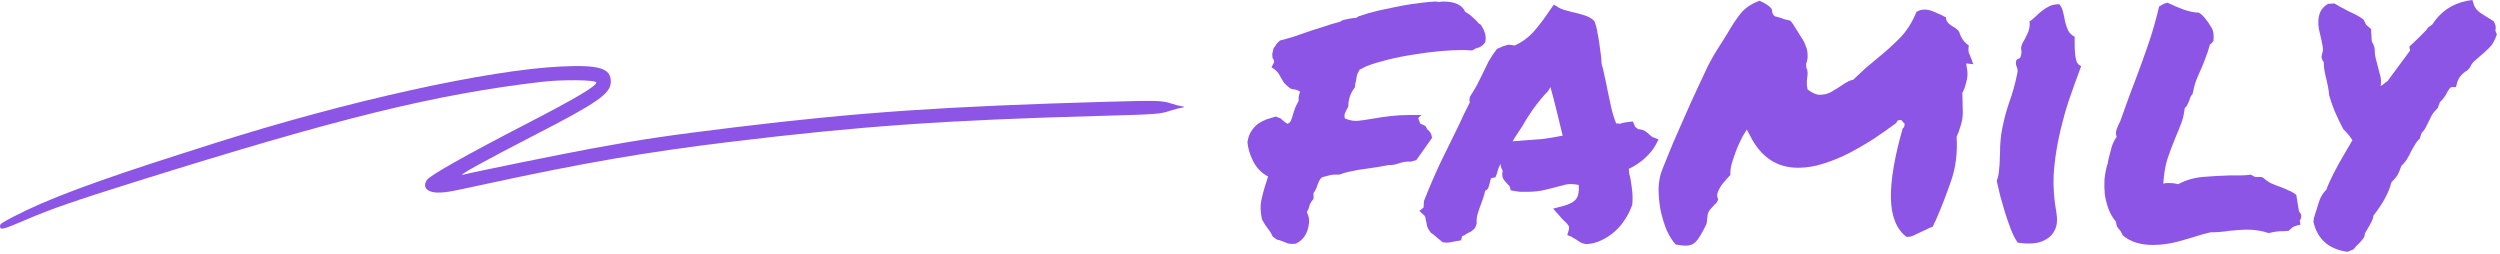
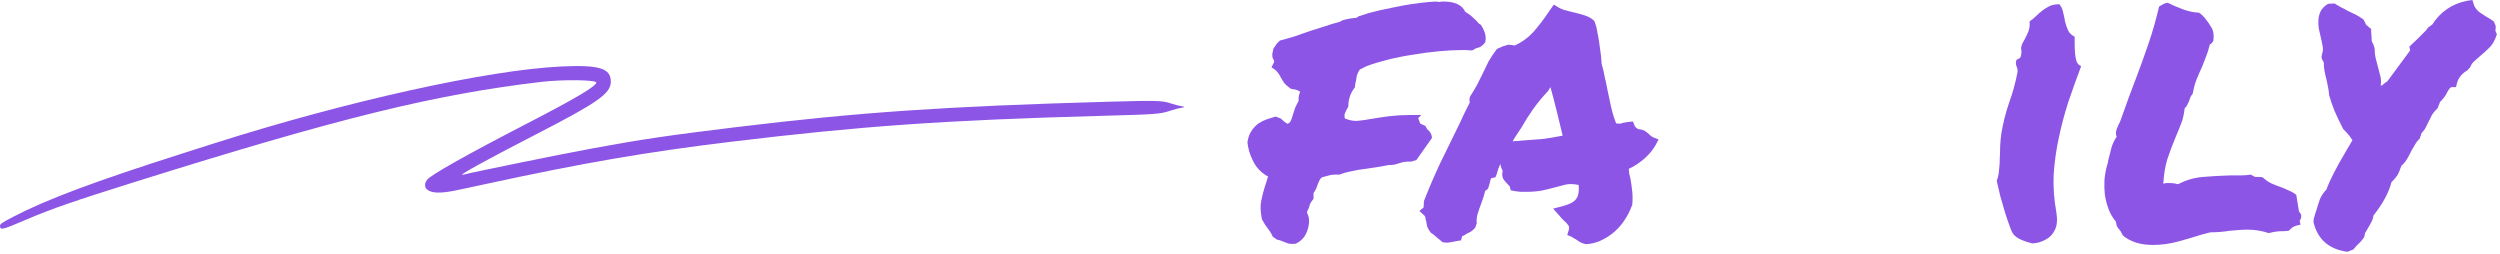
<svg xmlns="http://www.w3.org/2000/svg" width="492" height="50" viewBox="0 0 492 50" fill="none">
  <path fill-rule="evenodd" clip-rule="evenodd" d="M110.529 13.081C96.05 13.751 68.249 19.904 42.099 28.227C39.99 28.898 37.212 29.783 35.925 30.194C18.574 35.726 9.242 39.215 2.71 42.612C0.161 43.938 -0.058 44.098 0.01 44.594C0.108 45.317 0.523 45.205 5.253 43.182C10.148 41.089 14.535 39.569 26.567 35.798C66.78 23.196 85.562 18.576 106.63 16.104C110.759 15.62 117.353 15.704 117.353 16.241C117.353 16.959 113.217 19.405 103.641 24.352C91.86 30.438 84.688 34.475 84.053 35.379C82.968 36.922 84.161 38.036 86.744 37.89C88.22 37.807 88.555 37.744 95.323 36.275C114.751 32.058 127.169 29.918 143.997 27.885C169.625 24.79 185.954 23.648 216.652 22.803C227.683 22.5 228.253 22.458 230.29 21.794C231.074 21.538 232.012 21.288 232.373 21.238C233.219 21.122 233.208 20.973 232.346 20.862C231.971 20.814 231.108 20.585 230.429 20.354C228.755 19.782 227.645 19.752 218.082 20.021C186.024 20.924 169.155 22.078 144.712 25.041C131.857 26.6 126.129 27.447 116.768 29.172C110.369 30.352 93.478 33.787 91.112 34.389C89.82 34.718 95.424 31.617 105.268 26.556C117.719 20.154 120.198 18.415 120.209 16.076C120.222 13.438 117.959 12.738 110.529 13.081Z" fill="#8C55E6" />
  <path d="M257.527 44.443C257.227 46.148 256.374 47.326 254.971 47.977C254.319 48.028 253.818 48.003 253.467 47.902C253.166 47.802 252.84 47.677 252.489 47.526C252.038 47.326 251.637 47.2 251.286 47.15L250.459 46.549C250.359 46.298 250.233 46.047 250.083 45.797C249.933 45.546 249.757 45.296 249.557 45.045C249.156 44.544 248.755 43.917 248.354 43.165C248.053 41.711 248.003 40.508 248.203 39.556C248.404 38.553 248.654 37.575 248.955 36.623C249.055 36.322 249.156 36.022 249.256 35.721C249.356 35.37 249.456 35.044 249.557 34.743C248.253 34.041 247.276 33.039 246.624 31.735C245.972 30.432 245.596 29.179 245.496 27.976C245.646 27.023 245.922 26.271 246.323 25.72C246.724 25.118 247.175 24.642 247.677 24.291C248.228 23.94 248.78 23.664 249.331 23.464C249.933 23.263 250.509 23.088 251.061 22.938L252.038 23.314C252.489 23.765 252.94 24.116 253.392 24.366C253.743 24.216 253.968 23.99 254.068 23.689C254.219 23.338 254.344 22.963 254.444 22.561C254.595 22.11 254.745 21.659 254.896 21.208C255.096 20.757 255.322 20.306 255.572 19.855C255.522 19.203 255.622 18.601 255.873 18.05C255.522 17.799 255.146 17.649 254.745 17.599C254.645 17.599 254.394 17.549 253.993 17.448C253.392 16.997 252.965 16.621 252.715 16.32C252.514 15.969 252.314 15.644 252.113 15.343C251.812 14.691 251.437 14.165 250.985 13.764L250.233 13.237L250.609 12.485C250.71 12.385 250.76 12.26 250.76 12.109C250.76 11.959 250.66 11.733 250.459 11.433C250.359 10.881 250.359 10.505 250.459 10.305L250.609 9.553C251.01 9.001 251.211 8.701 251.211 8.65L251.888 7.974C252.89 7.723 253.868 7.447 254.82 7.146C255.823 6.796 256.826 6.445 257.828 6.094C258.781 5.793 259.733 5.492 260.686 5.191C261.688 4.84 262.691 4.54 263.693 4.289C264.044 4.038 264.42 3.888 264.821 3.838C265.222 3.738 265.598 3.662 265.949 3.612C266.25 3.562 266.526 3.537 266.776 3.537C267.027 3.487 267.202 3.387 267.303 3.236C267.904 3.036 268.606 2.81 269.408 2.56C270.661 2.209 272.316 1.833 274.371 1.432C276.426 0.98 278.732 0.63 281.289 0.379L282.567 0.304C282.818 0.354 283.069 0.379 283.319 0.379C283.57 0.329 283.821 0.304 284.071 0.304C286.327 0.304 287.756 0.98 288.357 2.334C288.809 2.585 289.21 2.86 289.561 3.161C289.911 3.462 290.237 3.763 290.538 4.063C290.688 4.264 290.839 4.439 290.989 4.59C291.19 4.74 291.34 4.84 291.44 4.891C292.293 6.194 292.568 7.347 292.268 8.35C291.816 9.001 291.24 9.377 290.538 9.478L289.711 9.929C289.16 9.879 288.733 9.854 288.433 9.854C288.182 9.854 287.906 9.854 287.605 9.854C286.352 9.854 284.898 9.929 283.244 10.079C281.59 10.229 279.885 10.455 278.131 10.756C276.426 11.007 274.772 11.332 273.168 11.733C271.564 12.134 270.16 12.56 268.957 13.012L267.604 13.688C267.253 14.24 267.052 14.691 267.002 15.042C266.952 15.343 266.902 15.644 266.852 15.944C266.801 16.145 266.751 16.345 266.701 16.546C266.701 16.746 266.676 16.972 266.626 17.223C265.774 18.275 265.348 19.529 265.348 20.982C264.997 21.584 264.771 22.035 264.671 22.336C264.571 22.587 264.571 22.912 264.671 23.314C265.623 23.715 266.526 23.865 267.378 23.765C268.23 23.664 269.082 23.539 269.935 23.389C271.088 23.188 272.266 23.013 273.469 22.862C274.722 22.712 276 22.637 277.304 22.637H279.71L279.108 23.238L279.484 24.291C279.785 24.441 279.986 24.542 280.086 24.592C280.236 24.642 280.387 24.717 280.537 24.817L280.913 25.494C281.114 25.594 281.289 25.77 281.439 26.02C281.64 26.271 281.765 26.647 281.815 27.148L278.732 31.51L277.68 31.811C276.827 31.76 276.076 31.861 275.424 32.111C275.073 32.212 274.722 32.312 274.371 32.412C274.02 32.462 273.644 32.487 273.243 32.487C272.241 32.688 271.388 32.838 270.687 32.938C270.035 33.039 269.358 33.139 268.656 33.239C267.754 33.34 266.877 33.49 266.024 33.69C265.172 33.841 264.37 34.066 263.618 34.367C263.117 34.367 262.766 34.367 262.565 34.367C262.164 34.367 261.738 34.442 261.287 34.593C260.886 34.693 260.51 34.793 260.159 34.894C259.909 35.094 259.733 35.32 259.633 35.57C259.533 35.771 259.432 35.996 259.332 36.247C259.132 36.949 258.856 37.525 258.505 37.977V39.105C258.104 39.606 257.853 40.007 257.753 40.308C257.703 40.558 257.628 40.809 257.527 41.06C257.427 41.21 257.352 41.36 257.302 41.511C257.252 41.611 257.227 41.736 257.227 41.887C257.628 42.639 257.728 43.491 257.527 44.443Z" fill="#8C55E6" />
  <path d="M321.067 40.684C320.767 41.536 320.315 42.413 319.714 43.315C319.162 44.168 318.486 44.945 317.684 45.647C316.932 46.298 316.079 46.85 315.127 47.301C314.174 47.752 313.172 48.003 312.119 48.053C311.467 47.902 311.016 47.727 310.766 47.526C310.565 47.376 310.34 47.226 310.089 47.075C309.938 46.975 309.788 46.9 309.638 46.85C309.537 46.749 309.437 46.674 309.337 46.624L308.435 46.248L308.735 45.27C308.836 44.87 308.811 44.569 308.66 44.368C308.51 44.117 308.209 43.792 307.758 43.391C307.607 43.24 307.457 43.09 307.307 42.94C307.156 42.789 307.031 42.639 306.931 42.488L305.652 41.06L307.683 40.533C308.936 40.182 309.763 39.731 310.164 39.18C310.615 38.628 310.791 37.701 310.69 36.398C309.688 36.197 308.836 36.172 308.134 36.322C307.482 36.473 306.805 36.648 306.104 36.849C305.201 37.099 304.274 37.325 303.321 37.525C302.419 37.676 301.416 37.751 300.313 37.751C299.912 37.751 299.536 37.751 299.186 37.751C298.835 37.701 298.459 37.651 298.058 37.601L297.306 37.45C297.205 36.899 297.105 36.598 297.005 36.548C296.905 36.448 296.804 36.347 296.704 36.247C296.453 35.996 296.178 35.671 295.877 35.27C295.626 34.818 295.576 34.267 295.727 33.615C295.476 33.164 295.326 32.713 295.275 32.262C294.975 32.863 294.749 33.49 294.599 34.142L294.298 34.894L293.546 35.044C293.446 35.094 293.37 35.219 293.32 35.42C293.27 35.57 293.245 35.696 293.245 35.796L292.869 37.074C292.769 37.175 292.669 37.275 292.568 37.375C292.468 37.425 292.368 37.5 292.268 37.601C292.167 38.052 292.042 38.503 291.892 38.954C291.741 39.405 291.591 39.831 291.44 40.232C291.19 40.884 290.964 41.536 290.764 42.188C290.613 42.789 290.563 43.391 290.613 43.992L290.312 44.819C290.062 45.12 289.786 45.371 289.485 45.571C289.185 45.722 288.884 45.872 288.583 46.023C288.483 46.123 288.332 46.223 288.132 46.323C287.981 46.373 287.856 46.423 287.756 46.474L287.53 47.301L286.628 47.451C286.076 47.551 285.675 47.627 285.425 47.677C285.224 47.727 284.974 47.752 284.673 47.752L283.921 47.677C283.369 47.226 282.943 46.875 282.643 46.624C282.342 46.323 281.991 46.047 281.59 45.797C281.139 45.195 280.888 44.744 280.838 44.443C280.788 44.143 280.738 43.867 280.688 43.616C280.587 43.315 280.537 43.065 280.537 42.864C280.487 42.664 280.412 42.513 280.312 42.413L279.334 41.511L280.161 40.834L280.236 39.556C281.239 36.999 282.292 34.543 283.395 32.187C284.548 29.83 285.726 27.424 286.929 24.968C287.33 24.166 287.706 23.364 288.057 22.561C288.458 21.759 288.859 20.957 289.26 20.155C289.21 20.005 289.185 19.829 289.185 19.629C289.185 19.428 289.235 19.203 289.335 18.952C289.886 18.1 290.338 17.348 290.688 16.696C291.039 15.995 291.39 15.293 291.741 14.591C292.142 13.739 292.543 12.912 292.944 12.109C293.396 11.307 293.947 10.48 294.599 9.628L295.802 9.102C295.952 9.051 296.128 9.001 296.328 8.951C296.529 8.851 296.754 8.801 297.005 8.801L298.133 8.951C299.536 8.299 300.765 7.397 301.817 6.244C302.87 5.041 303.948 3.612 305.051 1.958L305.803 0.905L306.78 1.507C307.031 1.657 307.382 1.808 307.833 1.958C308.284 2.058 308.76 2.184 309.262 2.334C310.164 2.535 311.016 2.76 311.818 3.011C312.62 3.261 313.272 3.637 313.773 4.139C314.074 4.941 314.25 5.542 314.3 5.943C314.35 6.344 314.425 6.745 314.525 7.146C314.676 7.999 314.801 8.851 314.901 9.703C315.052 10.555 315.152 11.508 315.202 12.56C315.453 13.413 315.653 14.265 315.804 15.117C316.004 15.919 316.18 16.746 316.33 17.599C316.581 18.802 316.831 19.98 317.082 21.133C317.333 22.236 317.659 23.288 318.06 24.291C318.461 24.291 318.711 24.316 318.812 24.366C319.062 24.266 319.313 24.191 319.563 24.141C319.864 24.09 320.19 24.04 320.541 23.99L321.368 23.915L321.669 24.667C321.719 24.918 321.97 25.168 322.421 25.419C323.073 25.469 323.549 25.619 323.85 25.87C324.15 26.071 324.426 26.296 324.677 26.547C324.877 26.747 325.078 26.898 325.278 26.998L326.406 27.449L325.805 28.577C325.303 29.48 324.576 30.357 323.624 31.209C322.722 32.011 321.694 32.688 320.541 33.239C320.591 33.54 320.616 33.841 320.616 34.142C320.666 34.392 320.742 34.668 320.842 34.969C320.992 35.821 321.118 36.698 321.218 37.601C321.318 38.503 321.318 39.43 321.218 40.383L321.067 40.684ZM299.336 27.675C300.84 27.575 302.193 27.474 303.396 27.374C304.65 27.224 306.028 26.998 307.532 26.697C307.181 25.193 306.805 23.639 306.404 22.035C306.003 20.381 305.577 18.752 305.126 17.148L304.675 17.899C303.672 18.952 302.695 20.13 301.742 21.434C300.84 22.737 300.063 23.965 299.411 25.118C299.11 25.569 298.81 26.02 298.509 26.472C298.208 26.923 297.932 27.374 297.682 27.825C297.982 27.775 298.258 27.75 298.509 27.75C298.81 27.75 299.085 27.725 299.336 27.675Z" fill="#8C55E6" />
-   <path d="M378.065 45.647C377.564 45.897 377.088 46.123 376.637 46.323C376.236 46.524 375.759 46.624 375.208 46.624C373.253 45.17 372.225 42.639 372.125 39.029C372.075 35.42 372.852 30.833 374.456 25.269C374.707 25.118 374.832 24.817 374.832 24.366L374.155 23.614C373.955 23.614 373.754 23.639 373.554 23.689C373.403 23.74 373.278 23.915 373.178 24.216C371.874 25.168 370.446 26.171 368.892 27.224C367.338 28.226 365.708 29.179 364.004 30.081C362.35 30.933 360.645 31.635 358.891 32.187C357.186 32.738 355.507 33.014 353.853 33.014C349.642 33.014 346.483 30.883 344.378 26.622L343.776 25.494L343.175 26.472C343.024 26.672 342.799 27.098 342.498 27.75C342.197 28.352 341.896 29.053 341.596 29.855C341.295 30.658 341.019 31.485 340.769 32.337C340.568 33.139 340.493 33.841 340.543 34.442C340.092 34.894 339.616 35.42 339.114 36.022C338.613 36.623 338.237 37.3 337.986 38.052C337.886 38.453 337.936 38.829 338.137 39.18C338.036 39.631 337.811 39.982 337.46 40.232C337.259 40.483 337.034 40.734 336.783 40.984C336.583 41.185 336.407 41.41 336.257 41.661C336.157 41.912 336.081 42.162 336.031 42.413C336.031 42.664 336.006 42.914 335.956 43.165C335.956 43.516 335.906 43.842 335.806 44.143C334.953 45.897 334.277 47.025 333.775 47.526C333.274 48.078 332.597 48.353 331.745 48.353C331.344 48.353 330.692 48.278 329.79 48.128C329.138 47.426 328.537 46.474 327.985 45.27C327.484 44.017 327.083 42.689 326.782 41.285C326.532 39.882 326.406 38.478 326.406 37.074C326.456 35.62 326.707 34.367 327.158 33.315C327.158 33.264 327.359 32.763 327.76 31.811C328.161 30.858 328.662 29.63 329.264 28.126C329.915 26.622 330.642 24.968 331.444 23.163C332.246 21.308 333.049 19.529 333.851 17.824C334.653 16.07 335.405 14.466 336.106 13.012C336.858 11.558 337.485 10.455 337.986 9.703C338.387 9.102 338.738 8.55 339.039 8.049C339.39 7.497 339.716 6.971 340.017 6.47C340.919 4.916 341.771 3.637 342.573 2.635C343.425 1.582 344.654 0.755 346.258 0.153C347.361 0.604 348.163 1.131 348.664 1.732L348.814 2.56C349.015 3.061 349.316 3.312 349.717 3.312C350.268 3.462 350.719 3.612 351.07 3.763C351.471 3.863 351.897 3.963 352.349 4.063C352.7 4.465 353.025 4.941 353.326 5.492C353.727 6.094 354.103 6.695 354.454 7.297C354.855 7.848 355.156 8.425 355.356 9.026C355.607 9.578 355.732 10.154 355.732 10.756C355.783 11.357 355.682 11.984 355.432 12.636L355.507 13.388C355.757 13.839 355.808 14.466 355.657 15.268C355.607 15.618 355.582 15.995 355.582 16.395C355.582 16.746 355.632 17.148 355.732 17.599C356.635 18.3 357.437 18.651 358.139 18.651C358.941 18.651 359.668 18.476 360.319 18.125C361.021 17.724 361.673 17.323 362.274 16.922C362.675 16.621 363.076 16.37 363.478 16.17C363.879 15.919 364.28 15.769 364.681 15.719C365.583 14.867 366.385 14.115 367.087 13.463C367.839 12.811 368.616 12.159 369.418 11.508C370.922 10.305 372.376 9.001 373.779 7.598C375.183 6.194 376.311 4.439 377.163 2.334C377.664 2.033 378.191 1.883 378.742 1.883C379.294 1.883 379.87 2.008 380.472 2.259C381.073 2.509 381.65 2.76 382.201 3.011C382.352 3.111 382.477 3.186 382.577 3.236C382.728 3.286 382.853 3.337 382.953 3.387C382.953 3.888 383.154 4.314 383.555 4.665C383.755 4.815 383.881 4.916 383.931 4.966C383.981 5.016 384.056 5.066 384.156 5.116C384.908 5.517 385.384 5.918 385.585 6.319C385.936 7.472 386.562 8.35 387.465 8.951C387.365 9.452 387.365 9.929 387.465 10.38C387.615 10.781 387.791 11.207 387.991 11.658C388.041 11.809 388.091 11.959 388.142 12.109C388.192 12.26 388.267 12.435 388.367 12.636L386.938 12.485L387.164 13.914C387.264 14.616 387.189 15.393 386.938 16.245C386.738 17.097 386.487 17.774 386.187 18.275C386.237 19.579 386.262 20.606 386.262 21.358C386.312 22.06 386.287 22.737 386.187 23.389C386.086 23.99 385.936 24.567 385.735 25.118C385.585 25.67 385.359 26.271 385.059 26.923C385.259 30.131 384.883 33.064 383.931 35.721C383.028 38.328 382.076 40.784 381.073 43.09C380.973 43.34 380.848 43.591 380.697 43.842C380.597 44.092 380.497 44.343 380.396 44.594C379.945 44.744 379.544 44.92 379.193 45.12C378.842 45.27 378.466 45.446 378.065 45.647Z" fill="#8C55E6" />
-   <path d="M404.685 41.736C404.935 43.24 404.835 44.418 404.384 45.27C403.983 46.123 403.381 46.749 402.579 47.15C401.827 47.602 400.95 47.852 399.947 47.902C398.945 47.953 397.992 47.902 397.09 47.752C396.589 47.05 396.137 46.173 395.736 45.12C395.335 44.067 394.959 42.99 394.608 41.887C394.257 40.734 393.932 39.606 393.631 38.503C393.38 37.4 393.155 36.422 392.954 35.57C393.205 34.969 393.355 34.292 393.405 33.54C393.506 32.738 393.556 31.936 393.556 31.134C393.606 30.332 393.631 29.53 393.631 28.727C393.681 27.875 393.756 27.073 393.856 26.321C394.207 24.216 394.709 22.211 395.36 20.306C396.062 18.401 396.614 16.421 397.015 14.365C397.115 13.914 397.065 13.488 396.864 13.087C396.714 12.686 396.689 12.31 396.789 11.959C396.839 11.758 396.99 11.633 397.24 11.583C397.491 11.483 397.641 11.307 397.691 11.057C397.842 10.505 397.867 10.054 397.767 9.703C397.716 9.352 397.817 8.926 398.067 8.425C398.318 8.024 398.619 7.447 398.97 6.695C399.371 5.893 399.521 5.066 399.421 4.214C399.872 3.913 400.298 3.562 400.699 3.161C401.1 2.76 401.501 2.409 401.902 2.108C402.354 1.757 402.83 1.457 403.331 1.206C403.882 0.955 404.534 0.83 405.286 0.83C405.687 1.331 405.938 1.883 406.038 2.484C406.188 3.086 406.314 3.688 406.414 4.289C406.564 4.891 406.765 5.467 407.016 6.019C407.266 6.52 407.692 6.921 408.294 7.222C408.294 7.623 408.294 8.124 408.294 8.726C408.294 9.327 408.319 9.929 408.369 10.53C408.419 11.082 408.52 11.608 408.67 12.109C408.87 12.56 409.171 12.861 409.572 13.012C408.67 15.418 407.818 17.799 407.016 20.155C406.264 22.511 405.637 24.893 405.136 27.299C404.634 29.655 404.309 32.036 404.158 34.442C404.058 36.849 404.233 39.28 404.685 41.736Z" fill="#8C55E6" />
+   <path d="M404.685 41.736C404.935 43.24 404.835 44.418 404.384 45.27C403.983 46.123 403.381 46.749 402.579 47.15C401.827 47.602 400.95 47.852 399.947 47.902C396.589 47.05 396.137 46.173 395.736 45.12C395.335 44.067 394.959 42.99 394.608 41.887C394.257 40.734 393.932 39.606 393.631 38.503C393.38 37.4 393.155 36.422 392.954 35.57C393.205 34.969 393.355 34.292 393.405 33.54C393.506 32.738 393.556 31.936 393.556 31.134C393.606 30.332 393.631 29.53 393.631 28.727C393.681 27.875 393.756 27.073 393.856 26.321C394.207 24.216 394.709 22.211 395.36 20.306C396.062 18.401 396.614 16.421 397.015 14.365C397.115 13.914 397.065 13.488 396.864 13.087C396.714 12.686 396.689 12.31 396.789 11.959C396.839 11.758 396.99 11.633 397.24 11.583C397.491 11.483 397.641 11.307 397.691 11.057C397.842 10.505 397.867 10.054 397.767 9.703C397.716 9.352 397.817 8.926 398.067 8.425C398.318 8.024 398.619 7.447 398.97 6.695C399.371 5.893 399.521 5.066 399.421 4.214C399.872 3.913 400.298 3.562 400.699 3.161C401.1 2.76 401.501 2.409 401.902 2.108C402.354 1.757 402.83 1.457 403.331 1.206C403.882 0.955 404.534 0.83 405.286 0.83C405.687 1.331 405.938 1.883 406.038 2.484C406.188 3.086 406.314 3.688 406.414 4.289C406.564 4.891 406.765 5.467 407.016 6.019C407.266 6.52 407.692 6.921 408.294 7.222C408.294 7.623 408.294 8.124 408.294 8.726C408.294 9.327 408.319 9.929 408.369 10.53C408.419 11.082 408.52 11.608 408.67 12.109C408.87 12.56 409.171 12.861 409.572 13.012C408.67 15.418 407.818 17.799 407.016 20.155C406.264 22.511 405.637 24.893 405.136 27.299C404.634 29.655 404.309 32.036 404.158 34.442C404.058 36.849 404.233 39.28 404.685 41.736Z" fill="#8C55E6" />
  <path d="M433.259 46.173C431.855 46.624 430.326 47.075 428.672 47.526C427.018 47.977 425.363 48.203 423.709 48.203C421.202 48.203 419.222 47.577 417.769 46.323C417.518 45.772 417.292 45.396 417.092 45.195C416.941 44.995 416.791 44.794 416.641 44.594C416.54 44.343 416.465 44.017 416.415 43.616C415.813 42.914 415.337 42.112 414.986 41.21C414.635 40.258 414.385 39.305 414.234 38.352C414.134 37.35 414.109 36.347 414.159 35.345C414.259 34.342 414.435 33.39 414.686 32.487C414.786 32.287 414.836 32.086 414.836 31.886C414.886 31.685 414.936 31.46 414.986 31.209C415.187 30.407 415.387 29.63 415.588 28.878C415.839 28.126 416.164 27.474 416.565 26.923C416.365 26.472 416.365 25.97 416.565 25.419C416.766 24.867 416.992 24.366 417.242 23.915C417.944 22.01 418.521 20.406 418.972 19.102C419.473 17.749 419.974 16.421 420.476 15.117C421.328 12.861 422.13 10.63 422.882 8.425C423.634 6.219 424.311 3.838 424.912 1.281C425.313 1.031 425.614 0.855 425.814 0.755C426.115 0.655 426.366 0.579 426.566 0.529C427.469 0.98 428.521 1.432 429.725 1.883C430.928 2.284 431.93 2.484 432.732 2.484C433.133 2.735 433.384 2.936 433.484 3.086C433.585 3.186 433.685 3.286 433.785 3.387C434.337 4.038 434.813 4.715 435.214 5.417C435.615 6.069 435.74 6.946 435.59 8.049C435.289 8.5 435.063 8.726 434.913 8.726C434.662 9.728 434.387 10.58 434.086 11.282C433.835 11.984 433.56 12.686 433.259 13.388C432.908 14.14 432.582 14.892 432.281 15.644C431.98 16.395 431.73 17.323 431.529 18.426C431.329 18.676 431.178 18.902 431.078 19.102C431.028 19.303 430.953 19.529 430.853 19.779C430.752 20.03 430.627 20.306 430.477 20.606C430.376 20.857 430.201 21.083 429.95 21.283C429.8 22.587 429.549 23.639 429.198 24.441C428.897 25.244 428.572 26.046 428.221 26.848C427.619 28.301 427.068 29.755 426.566 31.209C426.115 32.663 425.84 34.317 425.739 36.172C425.99 36.072 426.215 36.022 426.416 36.022C426.667 36.022 426.892 36.022 427.093 36.022C427.544 36.022 428.07 36.097 428.672 36.247C430.176 35.445 431.805 34.969 433.56 34.818C435.364 34.668 437.144 34.568 438.898 34.518C439.6 34.518 440.302 34.518 441.004 34.518C441.706 34.518 442.357 34.467 442.959 34.367C443.41 34.618 443.686 34.768 443.786 34.818C443.937 34.818 444.137 34.818 444.388 34.818C444.739 34.818 445.039 34.843 445.29 34.894C445.892 35.445 446.468 35.846 447.02 36.097C447.571 36.347 448.147 36.573 448.749 36.773C449.3 36.974 449.827 37.2 450.328 37.45C450.88 37.651 451.406 37.952 451.907 38.352L452.434 41.586C452.785 42.037 452.935 42.338 452.885 42.488C452.885 42.889 452.785 43.19 452.584 43.391L452.734 44.218C451.982 44.368 451.456 44.544 451.155 44.744C450.905 44.945 450.654 45.17 450.403 45.421C450.002 45.471 449.701 45.496 449.501 45.496C449.351 45.496 449.2 45.496 449.05 45.496C448.348 45.496 447.496 45.621 446.493 45.872C445.14 45.421 443.736 45.195 442.282 45.195C441.731 45.195 441.154 45.22 440.553 45.27C439.951 45.321 439.35 45.371 438.748 45.421C438.146 45.521 437.52 45.596 436.868 45.647C436.267 45.697 435.64 45.722 434.988 45.722L433.259 46.173Z" fill="#8C55E6" />
  <path d="M476.195 27.299C475.844 27.6 475.544 27.976 475.293 28.427C475.042 28.828 474.792 29.254 474.541 29.705C474.29 30.256 474.015 30.783 473.714 31.284C473.413 31.785 473.037 32.237 472.586 32.638C472.335 33.39 472.085 33.991 471.834 34.442C471.583 34.843 471.182 35.32 470.631 35.871C470.13 37.876 468.951 40.057 467.097 42.413C467.047 42.864 466.896 43.315 466.646 43.767C466.445 44.168 466.219 44.569 465.969 44.97C465.868 45.12 465.768 45.296 465.668 45.496C465.568 45.647 465.493 45.772 465.442 45.872L465.292 46.624C465.041 47.025 464.766 47.376 464.465 47.677C464.164 47.977 463.888 48.253 463.638 48.504C463.537 48.654 463.362 48.855 463.111 49.105L461.983 49.557C458.324 49.055 456.093 47.1 455.291 43.691L455.366 42.94C455.466 42.689 455.542 42.438 455.592 42.188C455.692 41.887 455.792 41.586 455.893 41.285C456.093 40.583 456.319 39.882 456.569 39.18C456.87 38.478 457.296 37.851 457.848 37.3C457.948 36.949 458.174 36.398 458.524 35.645C458.875 34.843 459.477 33.665 460.329 32.111C461.031 30.908 461.582 29.956 461.983 29.254C462.384 28.552 462.71 28.001 462.961 27.6C462.46 26.797 461.858 26.071 461.156 25.419C460.505 24.166 459.928 22.963 459.427 21.81C458.976 20.657 458.625 19.629 458.374 18.727C458.324 18.075 458.249 17.523 458.148 17.072C458.048 16.621 457.948 16.145 457.848 15.644C457.697 15.092 457.572 14.541 457.472 13.989C457.371 13.438 457.321 12.861 457.321 12.26C457.071 11.909 456.92 11.558 456.87 11.207L457.021 10.455C457.171 10.104 457.196 9.653 457.096 9.102C456.995 8.5 456.87 7.898 456.72 7.297C456.619 6.796 456.494 6.244 456.344 5.643C456.243 5.041 456.218 4.439 456.269 3.838C456.319 3.236 456.469 2.685 456.72 2.184C457.021 1.632 457.497 1.156 458.148 0.755L459.427 0.68C459.878 0.93 460.304 1.181 460.705 1.432C461.156 1.632 461.582 1.858 461.983 2.108C462.535 2.359 463.061 2.61 463.562 2.86C464.064 3.111 464.59 3.437 465.142 3.838L465.668 4.891L466.646 5.718V6.545C466.696 6.745 466.721 7.021 466.721 7.372C466.721 8.024 466.821 8.425 467.021 8.575L467.322 9.478C467.322 10.179 467.397 10.856 467.548 11.508C467.698 12.109 467.849 12.686 467.999 13.237C468.149 13.789 468.3 14.365 468.45 14.967C468.601 15.568 468.626 16.22 468.525 16.922C468.826 16.771 469.077 16.596 469.277 16.395C469.378 16.295 469.478 16.22 469.578 16.17C469.678 16.12 469.779 16.045 469.879 15.944L474.315 9.929L474.165 9.177L475.744 7.673C476.145 7.272 476.521 6.896 476.872 6.545C477.273 6.194 477.599 5.818 477.85 5.417L478.677 4.815C480.281 2.309 482.562 0.755 485.52 0.153L486.572 0.003L486.873 0.98C487.074 1.532 487.475 2.033 488.076 2.484C488.728 2.936 489.405 3.362 490.106 3.763L490.783 4.214C491.034 4.715 491.159 5.091 491.159 5.342C491.159 5.592 491.134 5.818 491.084 6.019L491.385 6.771C490.984 7.974 490.482 8.851 489.881 9.402C489.329 9.954 488.778 10.455 488.227 10.906C487.775 11.307 487.349 11.683 486.948 12.034C486.597 12.335 486.322 12.736 486.121 13.237L485.595 13.839C484.542 14.44 483.865 15.242 483.564 16.245L483.339 17.148H482.437C482.386 17.148 482.261 17.248 482.061 17.448C481.91 17.599 481.66 18.025 481.309 18.727C480.958 19.228 480.707 19.554 480.557 19.704C480.406 19.855 480.281 19.98 480.181 20.08C480.131 20.281 480.055 20.481 479.955 20.682C479.905 20.832 479.83 21.033 479.729 21.283C479.078 21.935 478.677 22.436 478.526 22.787C478.376 23.088 478.201 23.439 478 23.84C477.799 24.241 477.599 24.642 477.398 25.043C477.248 25.394 476.972 25.77 476.571 26.171L476.195 27.299Z" fill="#8C55E6" />
</svg>